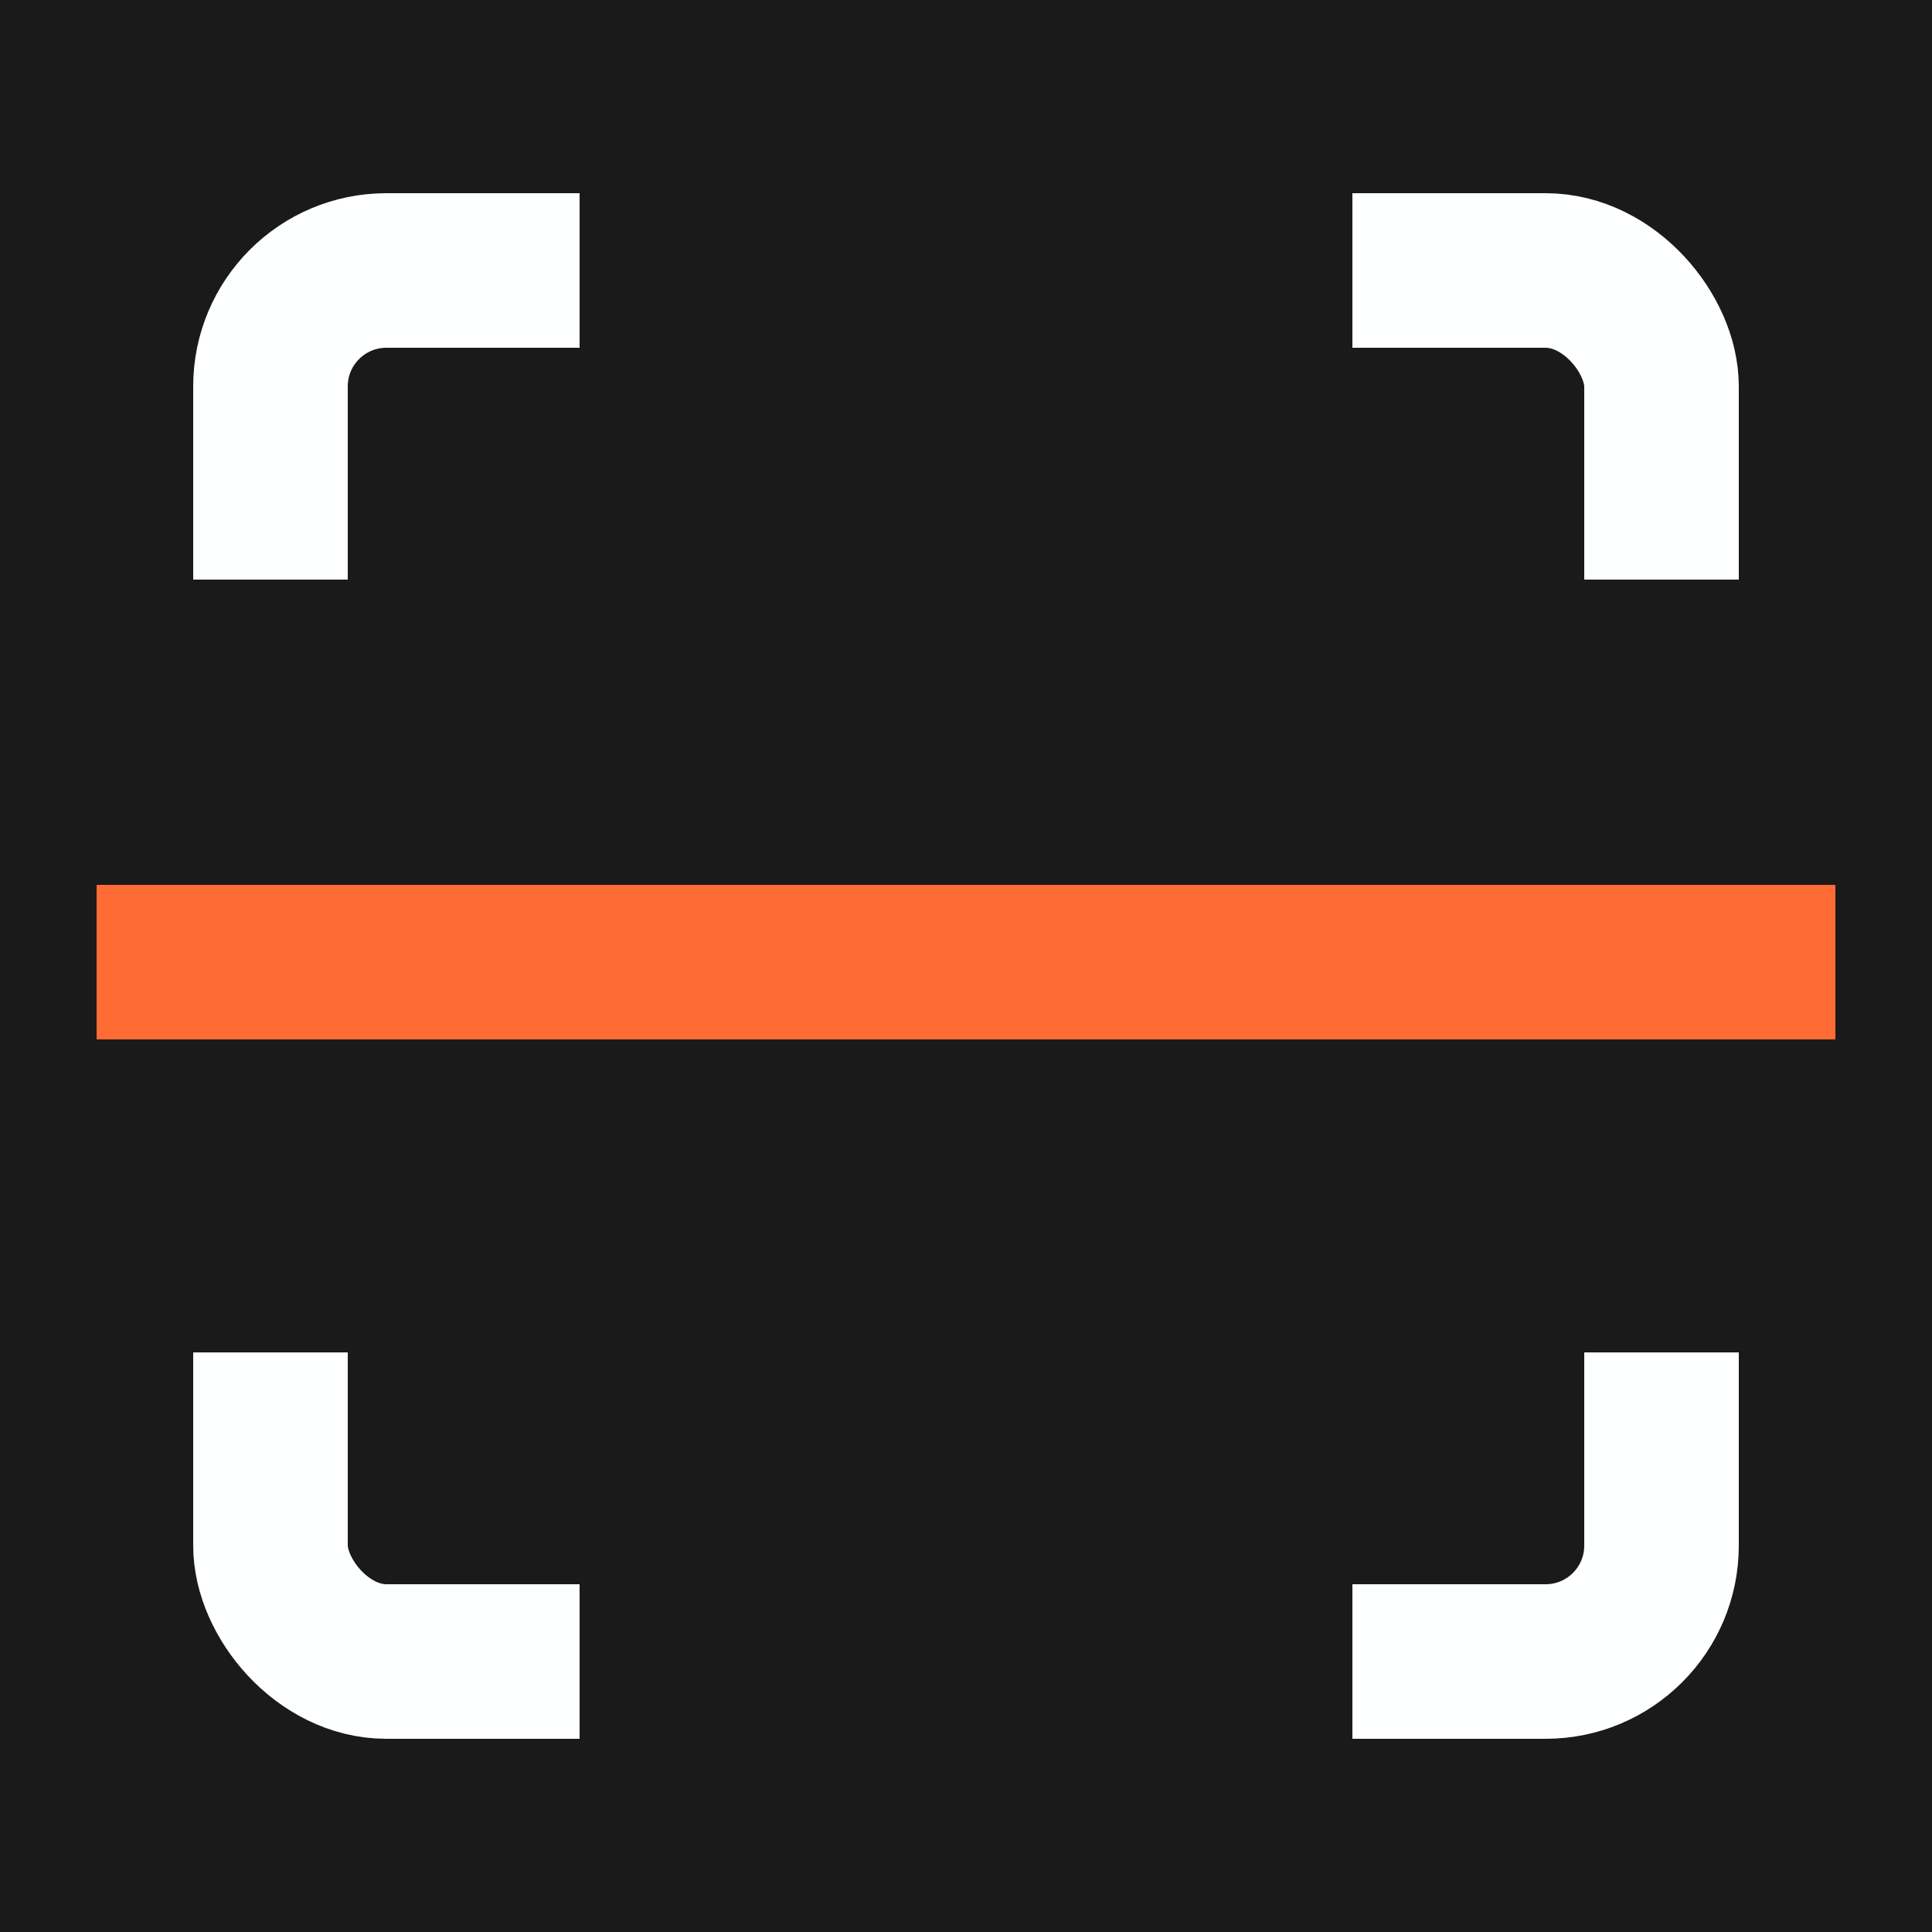
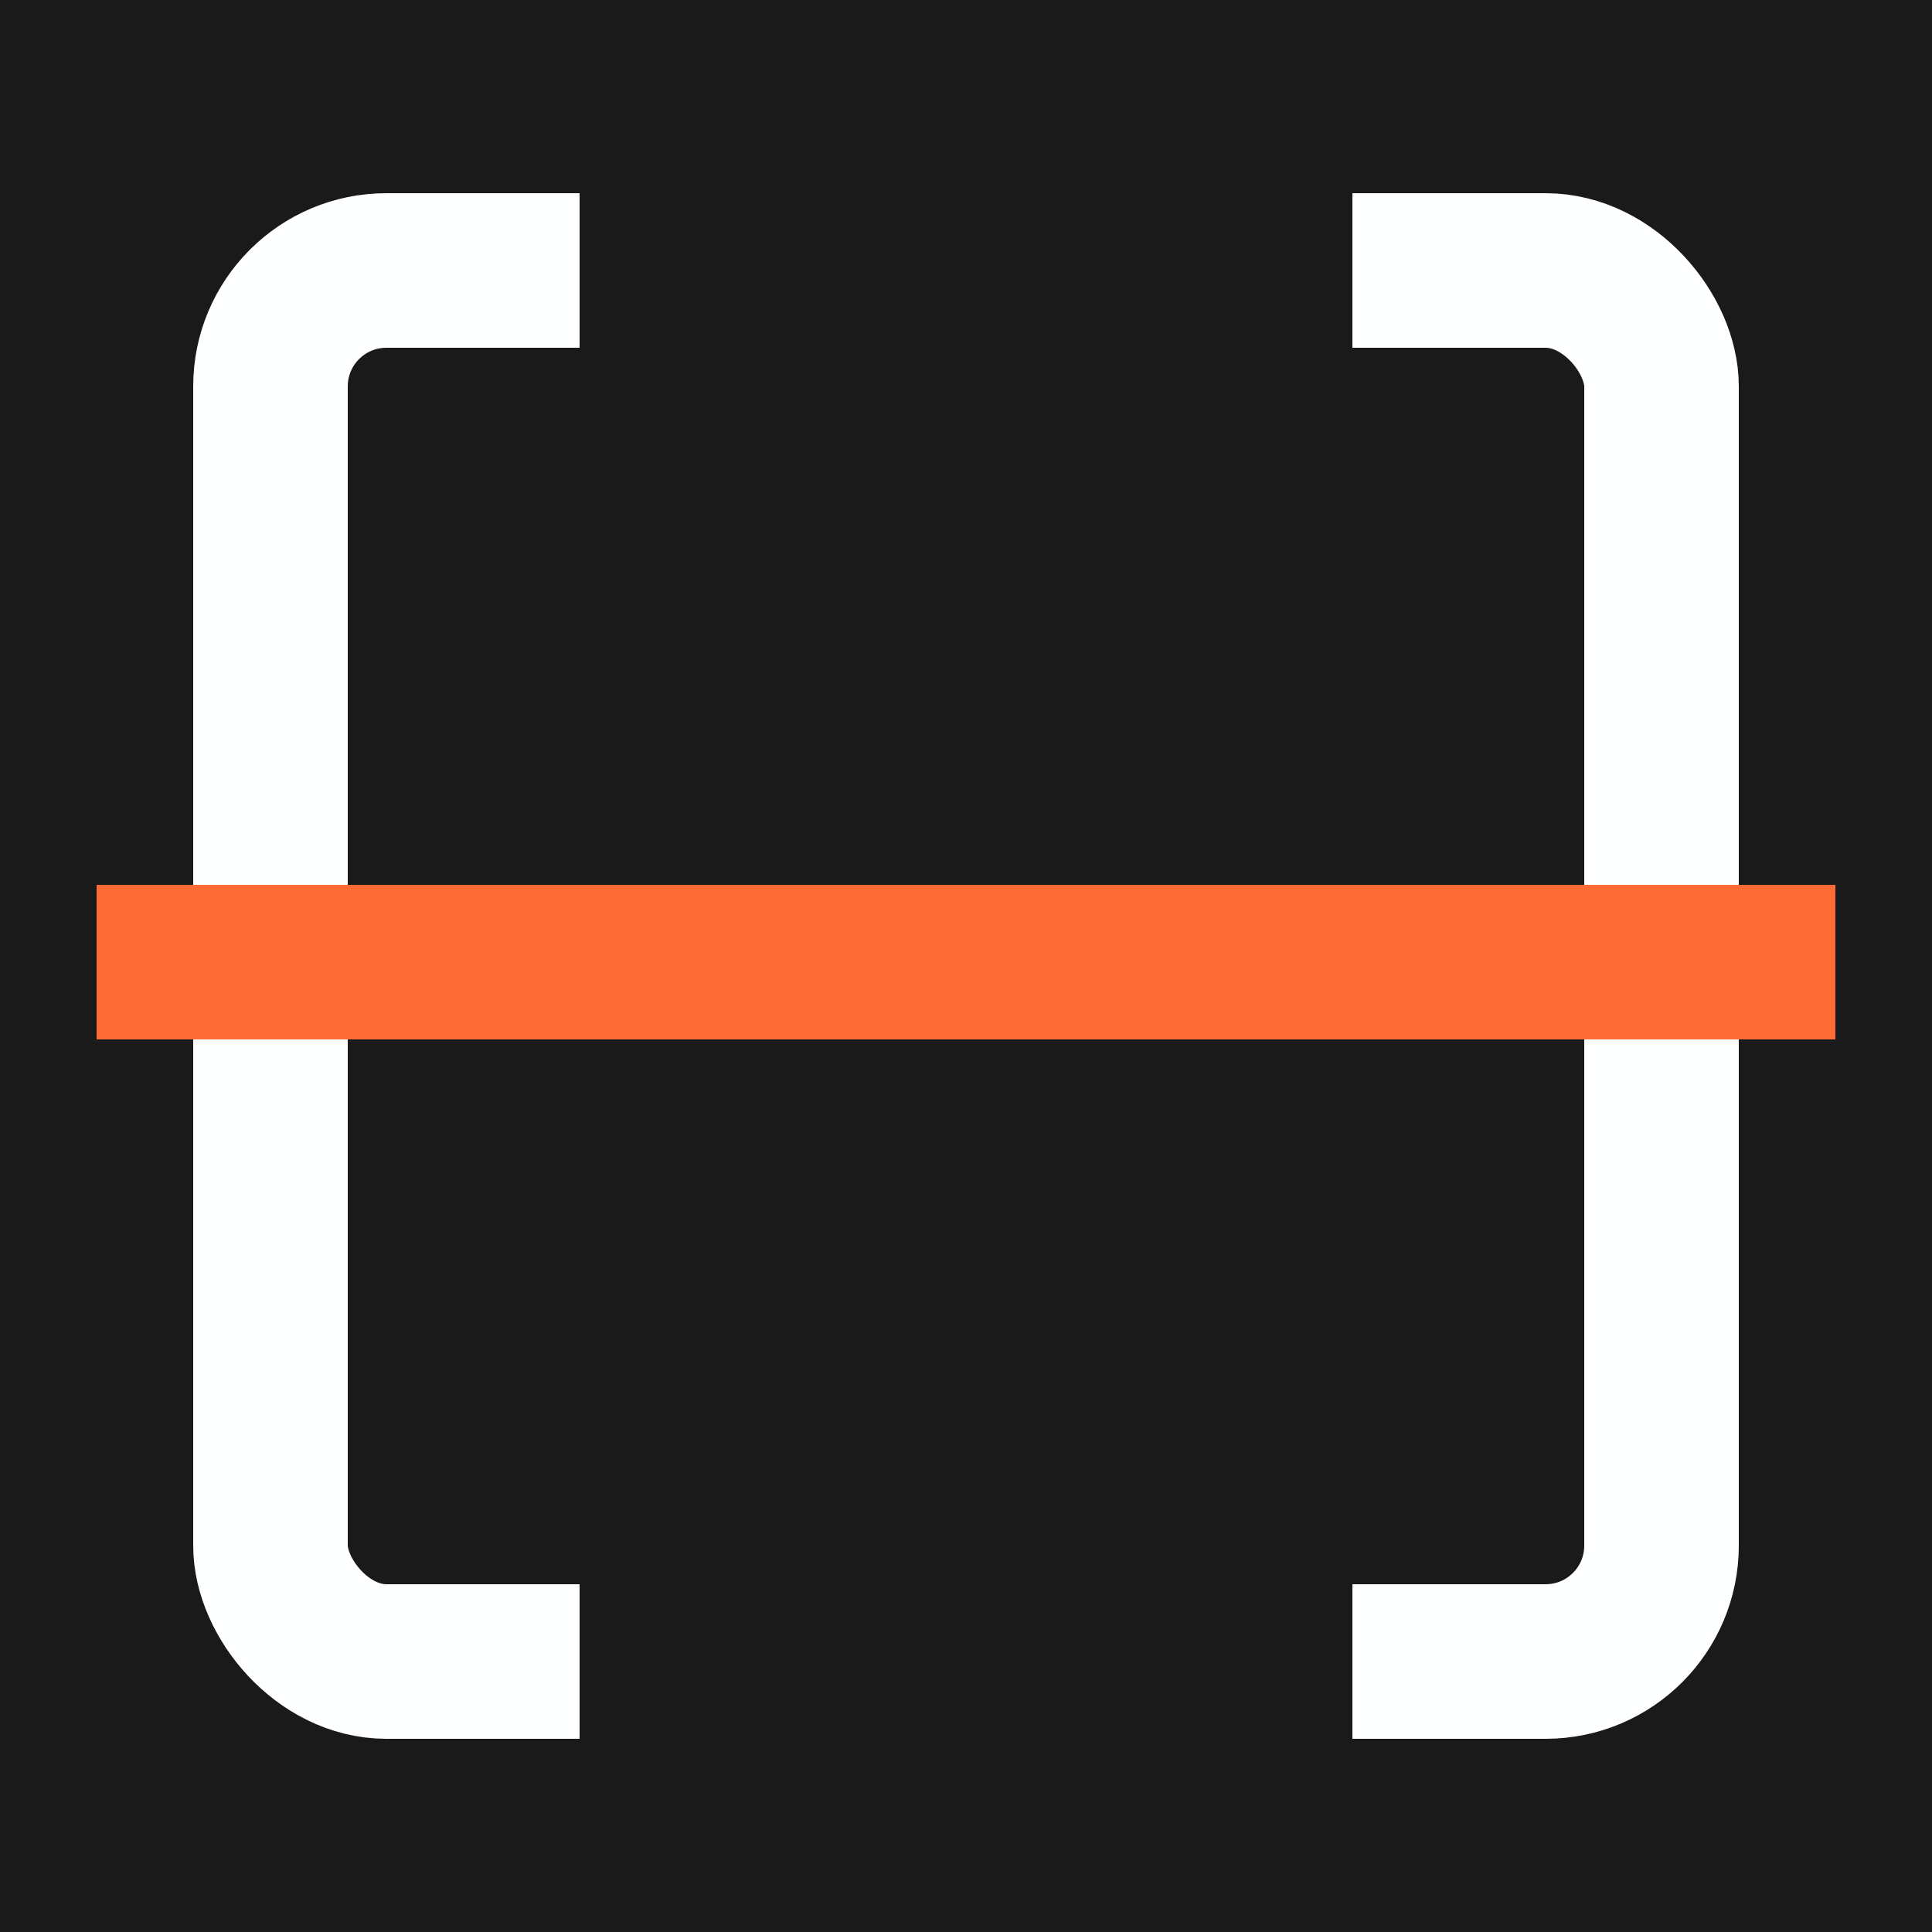
<svg xmlns="http://www.w3.org/2000/svg" width="500" height="500" viewBox="0 0 500 500" fill="none">
  <rect width="500" height="500" fill="#1A1A1A" />
  <rect x="70" y="70" width="360" height="360" rx="30" fill="#1A1A1A" stroke="#FEFFFF" stroke-width="40" />
-   <rect x="32" y="150" width="437" height="200" fill="#1A1A1A" />
  <rect x="150" y="468" width="437" height="200" transform="rotate(-90 150 468)" fill="#1A1A1A" />
  <rect x="25" y="229" width="450" height="40" fill="#FF6B35" />
</svg>